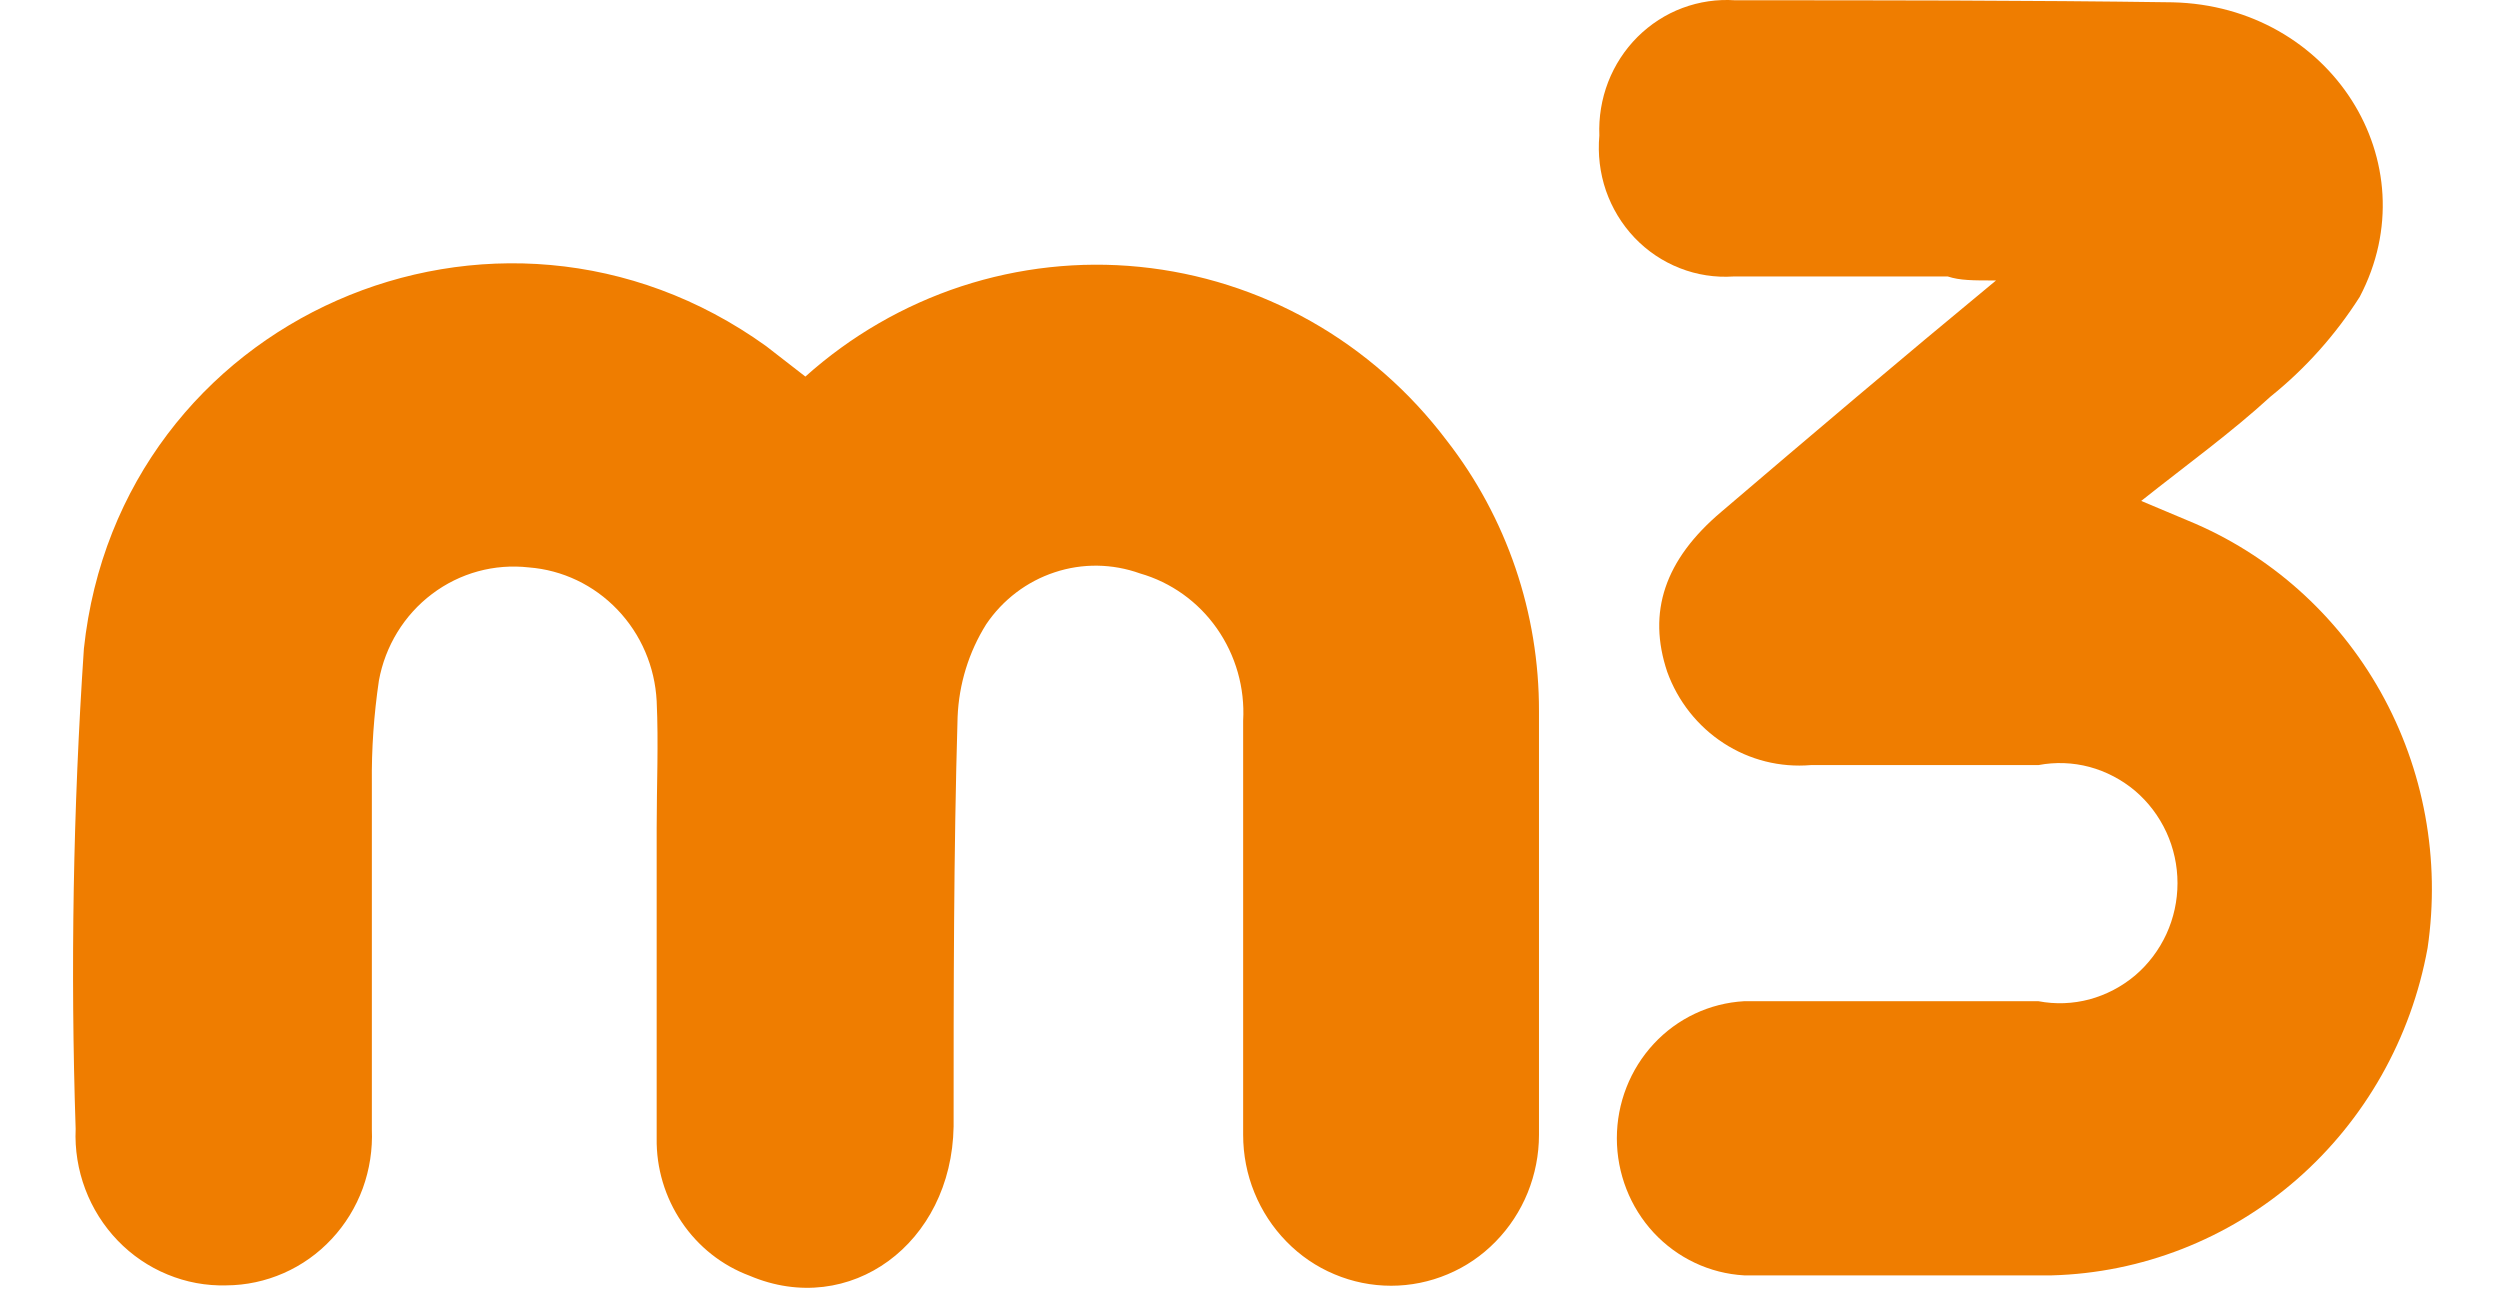
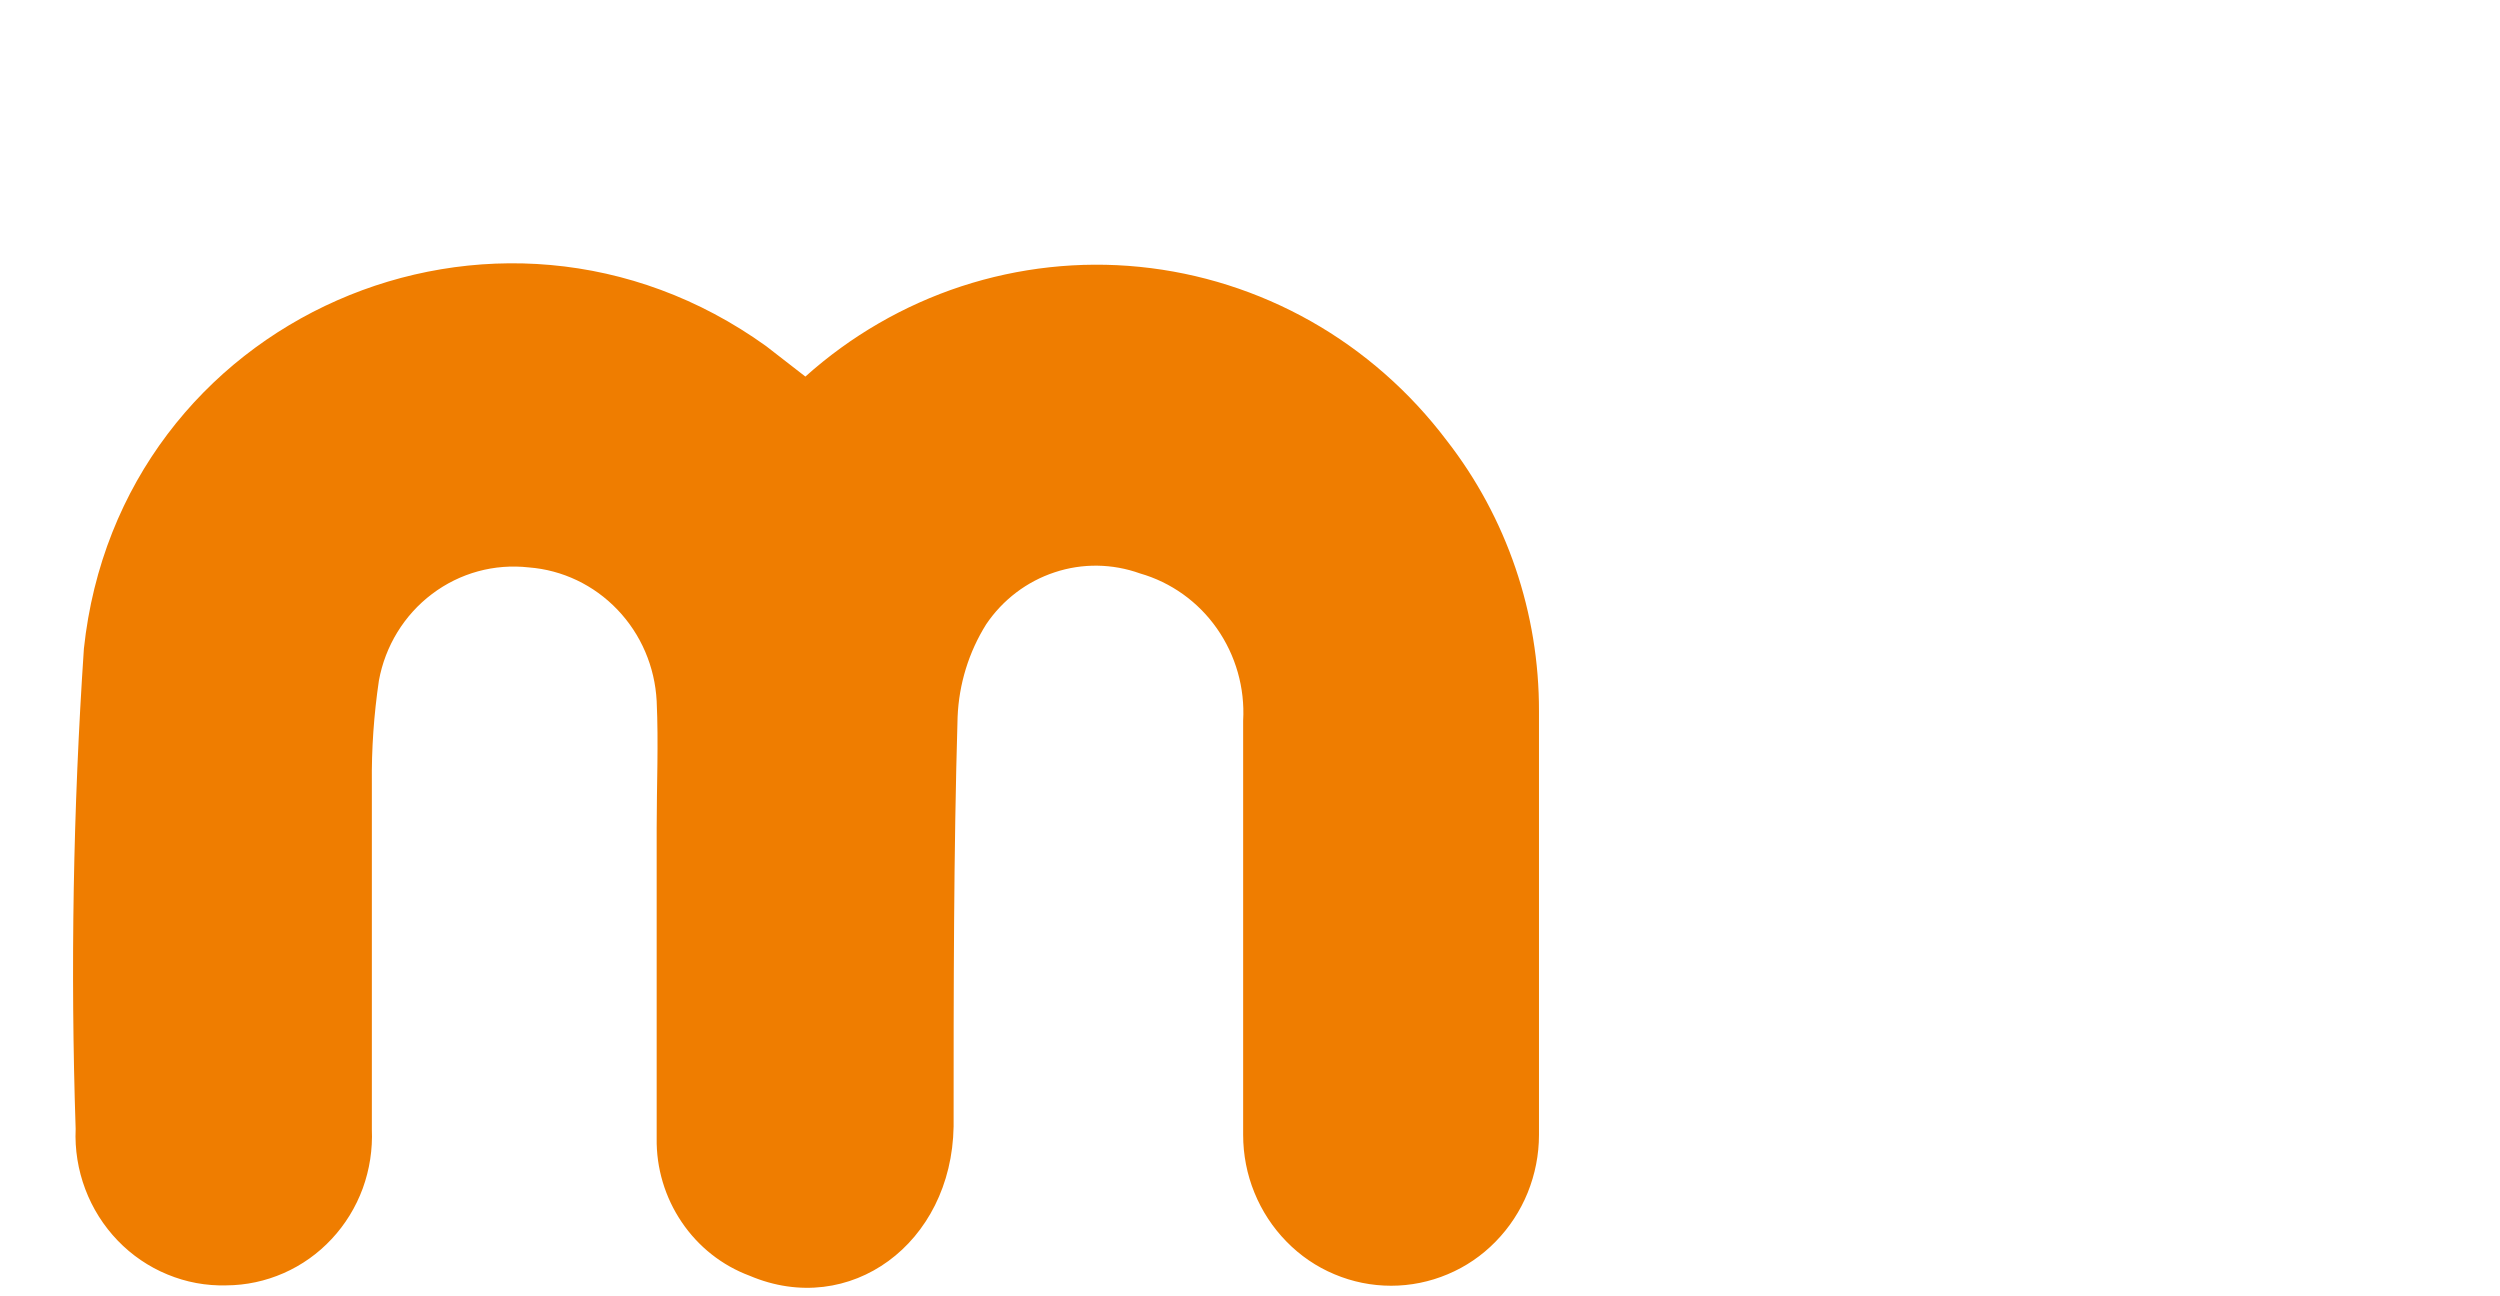
<svg xmlns="http://www.w3.org/2000/svg" width="27" height="14" viewBox="0 0 27 14" fill="none">
  <path d="M15.625 4.758C15.227 4.231 14.728 3.792 14.157 3.469C13.587 3.147 12.957 2.947 12.308 2.882C11.659 2.817 11.004 2.889 10.383 3.092C9.762 3.296 9.188 3.628 8.698 4.067L8.274 3.738C5.363 1.646 1.287 3.423 0.906 7.006C0.79 8.732 0.76 10.463 0.817 12.192C0.807 12.414 0.843 12.636 0.921 12.843C0.999 13.05 1.118 13.239 1.271 13.398C1.423 13.556 1.606 13.681 1.808 13.764C2.01 13.848 2.226 13.888 2.444 13.882C2.657 13.881 2.867 13.836 3.063 13.75C3.259 13.664 3.435 13.539 3.582 13.381C3.729 13.224 3.843 13.038 3.918 12.834C3.992 12.63 4.025 12.414 4.016 12.197C4.016 10.952 4.016 9.707 4.016 8.458C4.012 8.088 4.038 7.718 4.092 7.351C4.16 6.977 4.365 6.642 4.666 6.415C4.966 6.188 5.339 6.086 5.711 6.128C6.074 6.156 6.414 6.318 6.668 6.584C6.923 6.85 7.073 7.201 7.092 7.572C7.113 8.03 7.092 8.488 7.092 8.946C7.092 10.061 7.092 11.177 7.092 12.292C7.087 12.615 7.182 12.932 7.362 13.198C7.542 13.465 7.798 13.667 8.096 13.778C9.176 14.237 10.278 13.433 10.299 12.166C10.299 10.692 10.299 9.219 10.342 7.745C10.356 7.388 10.463 7.042 10.651 6.742C10.83 6.477 11.09 6.28 11.39 6.181C11.69 6.081 12.014 6.086 12.312 6.193C12.647 6.289 12.941 6.499 13.143 6.788C13.346 7.078 13.446 7.429 13.426 7.784C13.426 9.275 13.426 10.766 13.426 12.257C13.426 12.471 13.467 12.683 13.548 12.881C13.628 13.078 13.746 13.258 13.894 13.409C14.042 13.561 14.218 13.681 14.412 13.762C14.606 13.844 14.814 13.886 15.024 13.886C15.233 13.886 15.441 13.844 15.635 13.762C15.829 13.681 16.005 13.561 16.153 13.409C16.301 13.258 16.419 13.078 16.499 12.881C16.579 12.683 16.621 12.471 16.621 12.257C16.621 10.731 16.621 9.232 16.621 7.684C16.624 6.622 16.273 5.59 15.625 4.758Z" fill="#EF7D00" />
-   <path d="M23.629 5.622L23.125 5.41C23.625 5.013 24.099 4.671 24.523 4.282C24.899 3.98 25.224 3.616 25.485 3.206C26.247 1.754 25.171 0.064 23.464 0.025C21.887 0.003 20.316 0.003 18.739 0.003C18.546 -0.01 18.353 0.018 18.171 0.086C17.989 0.154 17.824 0.261 17.685 0.399C17.547 0.537 17.439 0.703 17.368 0.886C17.297 1.07 17.265 1.267 17.273 1.464C17.255 1.665 17.279 1.868 17.344 2.058C17.41 2.248 17.515 2.422 17.653 2.567C17.791 2.712 17.958 2.824 18.142 2.896C18.327 2.969 18.525 2.999 18.722 2.986C19.494 2.986 20.265 2.986 21.036 2.986C21.167 3.029 21.303 3.029 21.557 3.029C20.511 3.893 19.544 4.714 18.591 5.527C17.977 6.046 17.79 6.612 18.006 7.256C18.121 7.574 18.335 7.844 18.615 8.026C18.895 8.208 19.226 8.291 19.557 8.263C20.375 8.263 21.197 8.263 22.015 8.263C22.198 8.228 22.387 8.235 22.567 8.283C22.747 8.332 22.915 8.42 23.059 8.541C23.202 8.663 23.317 8.815 23.397 8.988C23.476 9.16 23.517 9.348 23.517 9.538C23.517 9.728 23.476 9.916 23.397 10.088C23.317 10.261 23.202 10.413 23.059 10.535C22.915 10.656 22.747 10.744 22.567 10.793C22.387 10.841 22.198 10.848 22.015 10.813C20.955 10.813 19.896 10.813 18.837 10.813C18.465 10.834 18.116 10.998 17.86 11.274C17.605 11.549 17.462 11.914 17.462 12.293C17.462 12.673 17.605 13.038 17.86 13.313C18.116 13.588 18.465 13.753 18.837 13.774C19.943 13.774 21.053 13.774 22.159 13.774C23.13 13.748 24.064 13.383 24.803 12.74C25.542 12.096 26.041 11.213 26.218 10.238C26.358 9.284 26.18 8.309 25.71 7.471C25.24 6.634 24.507 5.982 23.629 5.622Z" fill="#EF7D00" />
</svg>